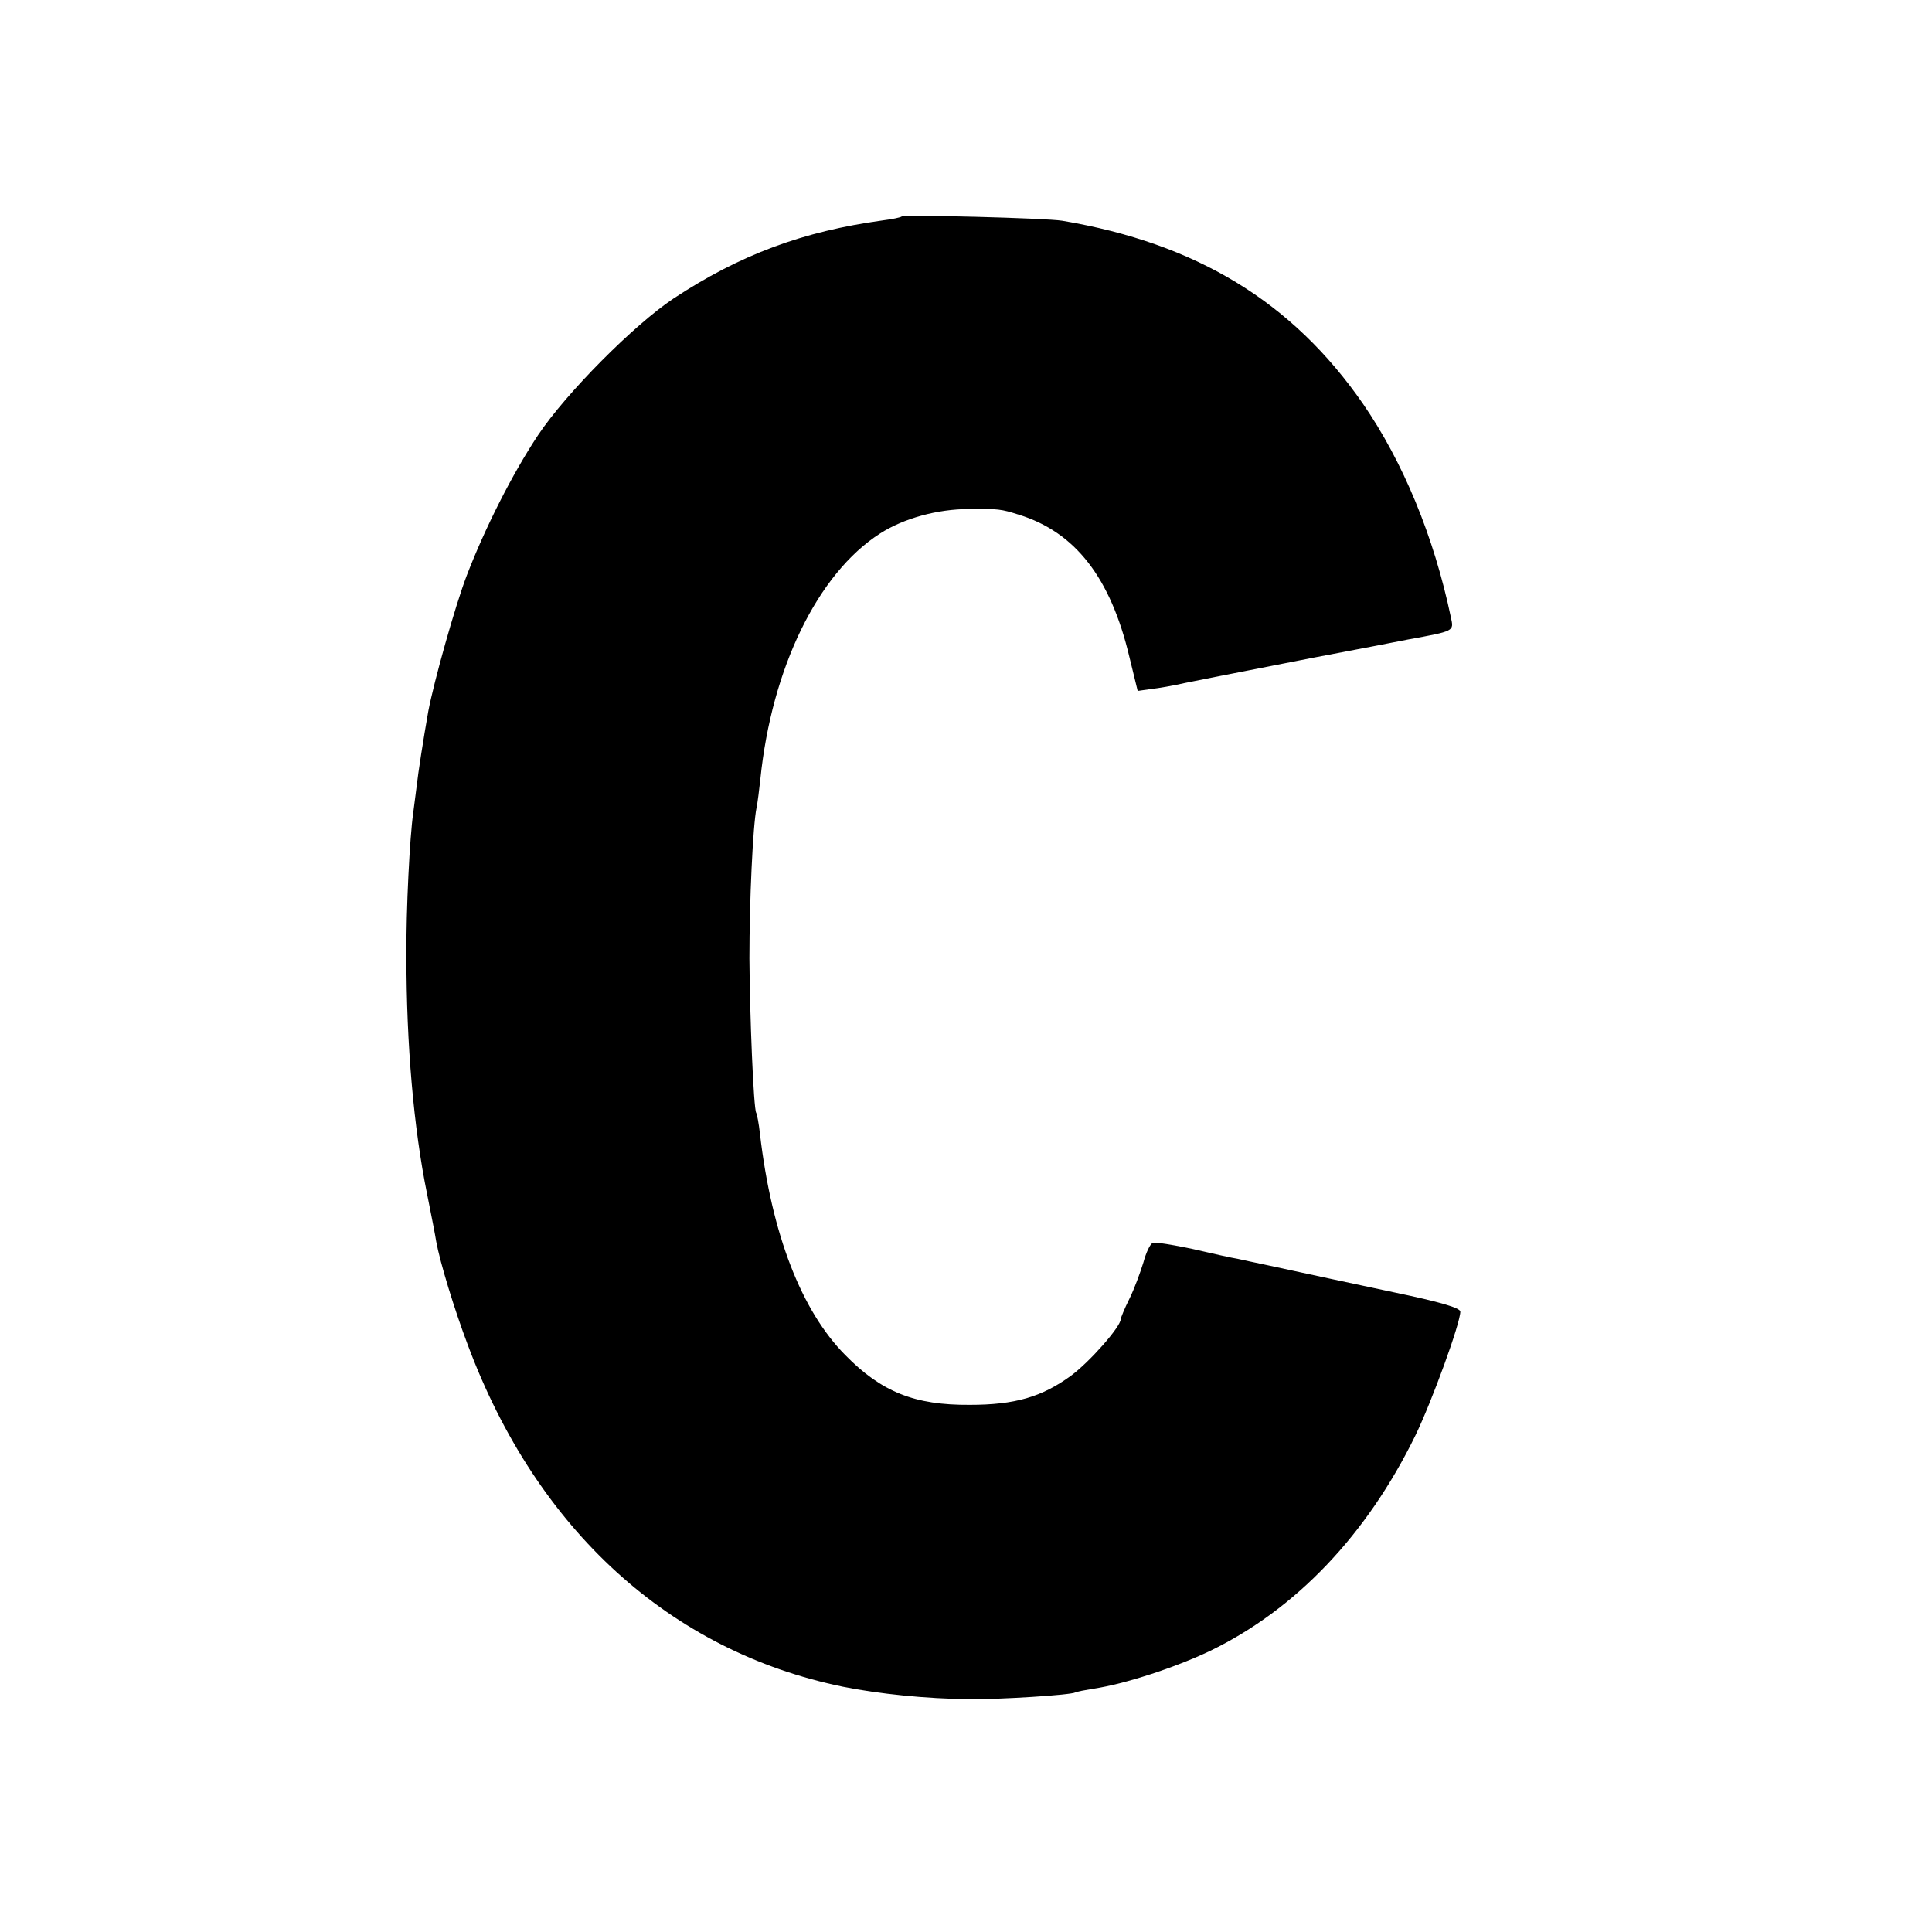
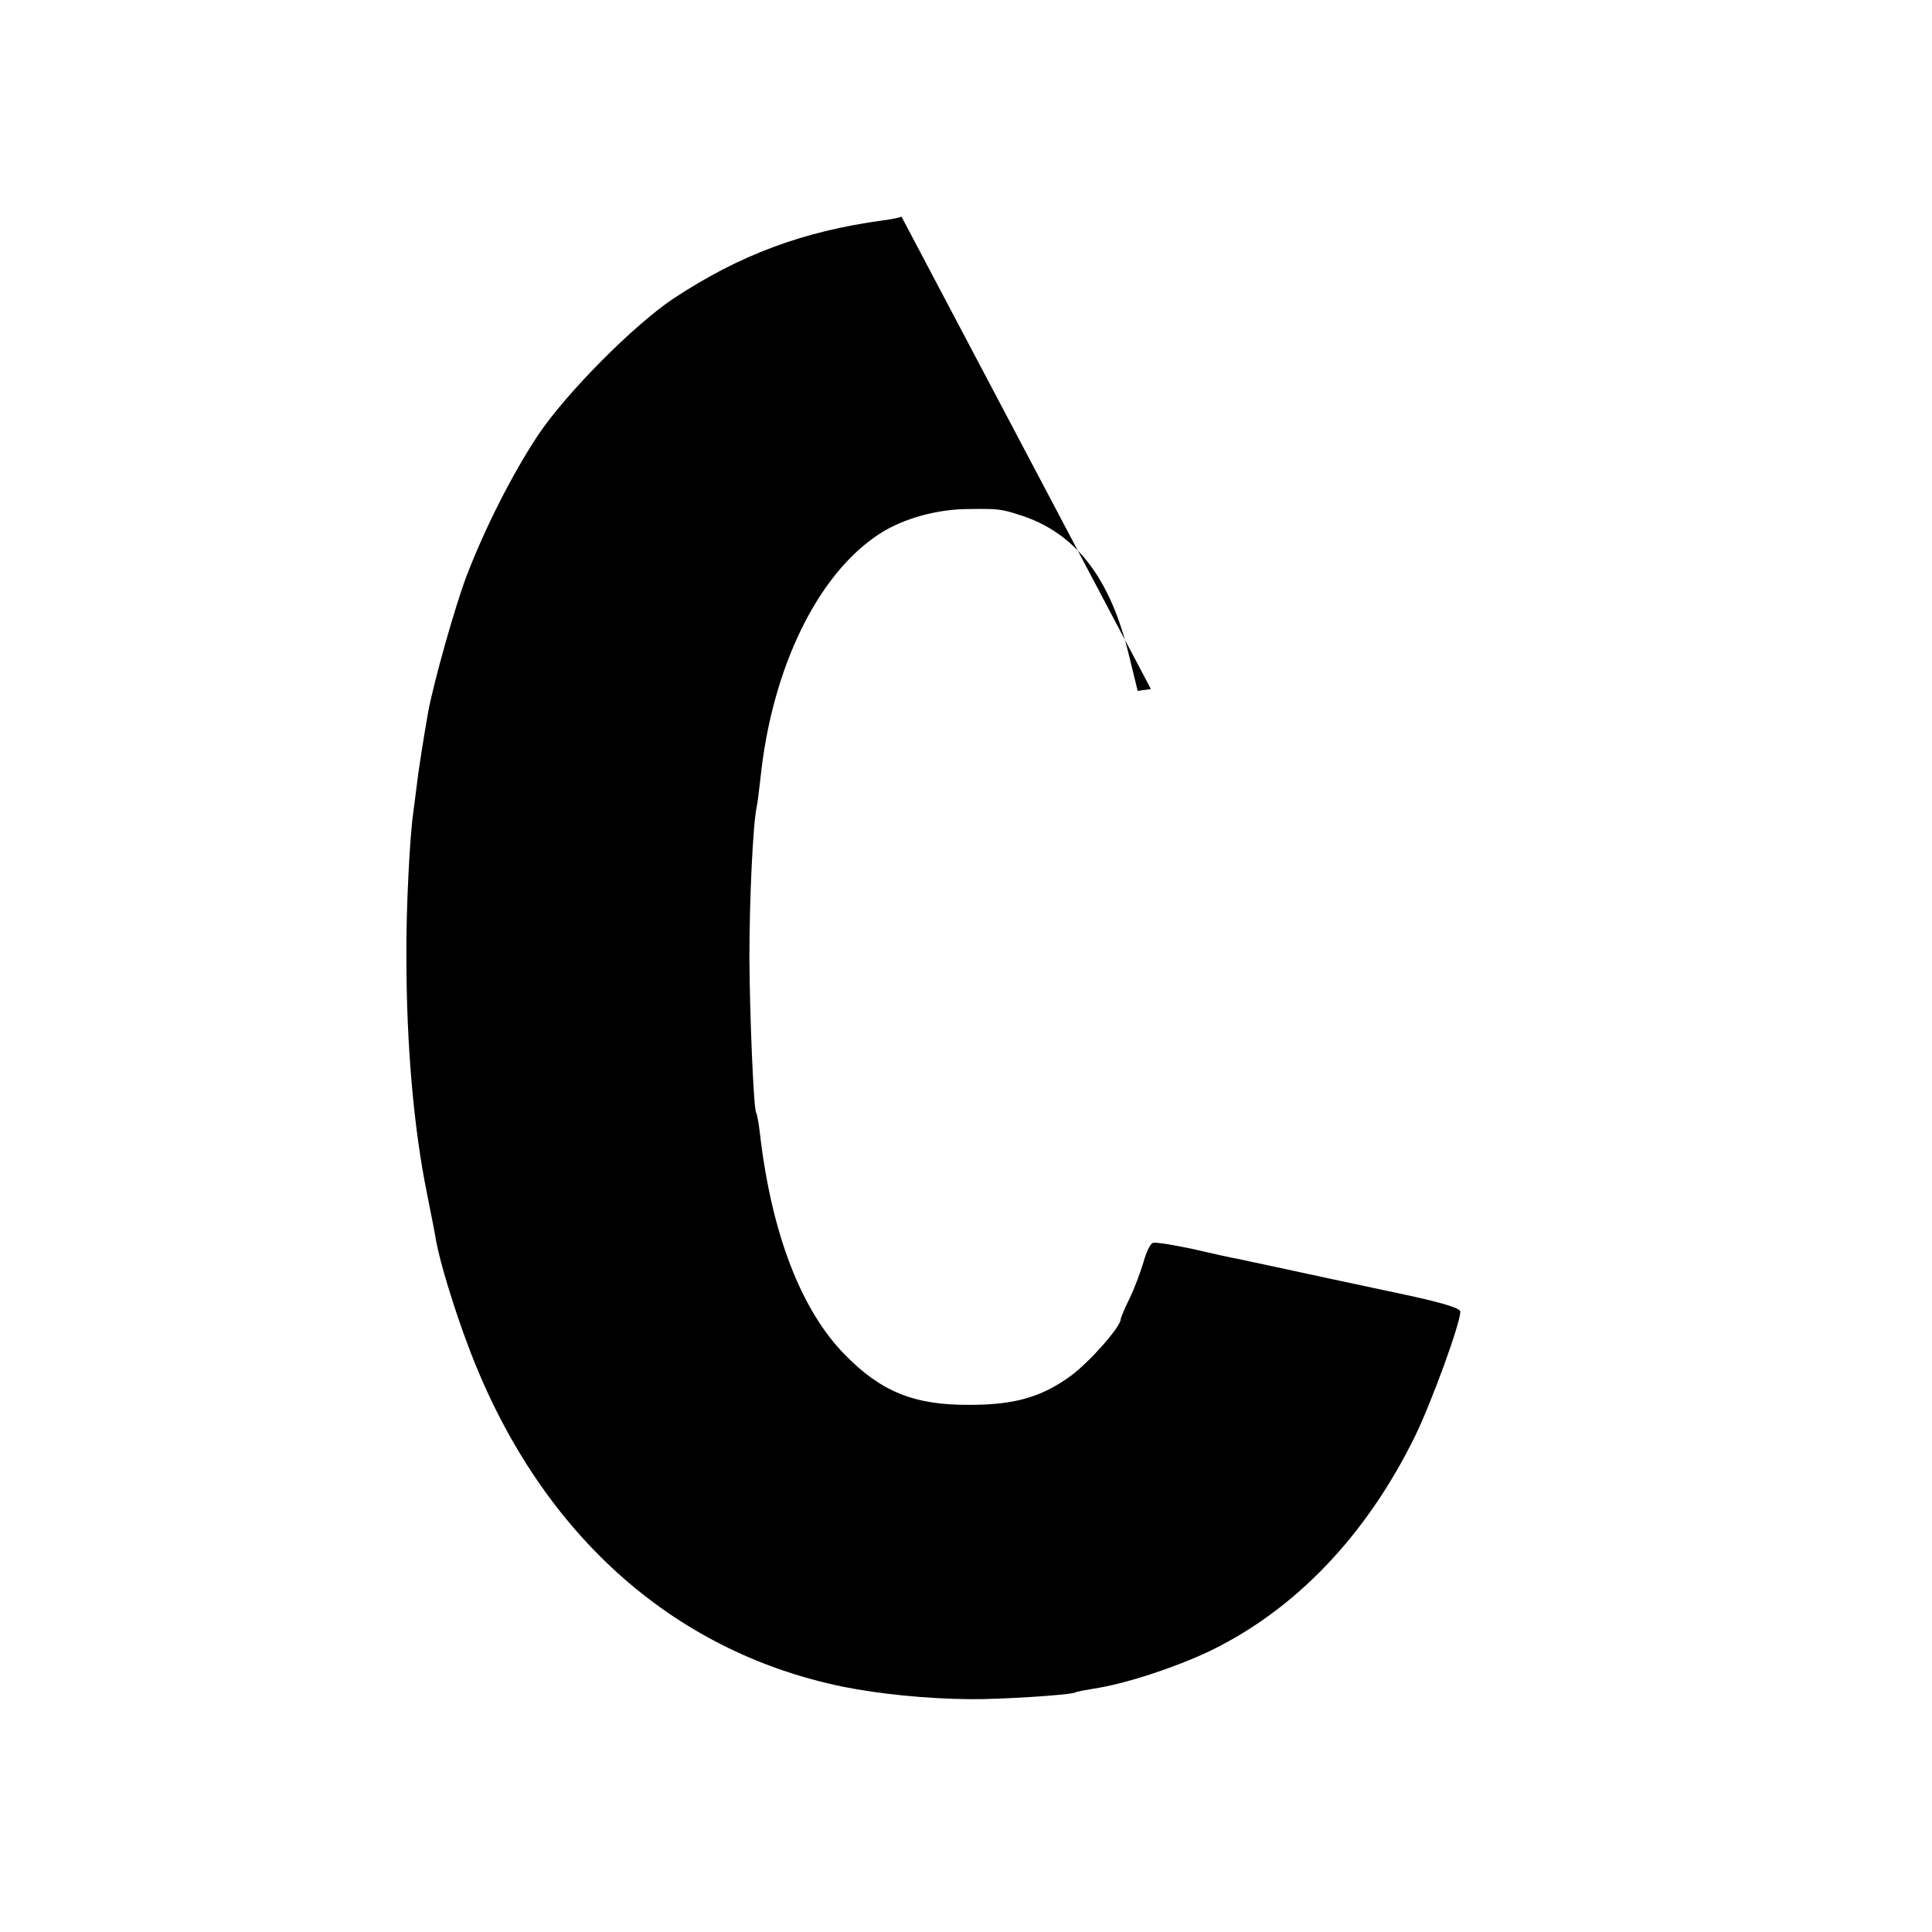
<svg xmlns="http://www.w3.org/2000/svg" version="1.0" width="512pt" height="512pt" viewBox="0 0 512 512" preserveAspectRatio="xMidYMid meet">
  <g transform="translate(0,512) scale(0.1,-0.1)" fill="#000000" stroke="none">
-     <path d="M2389 4546 c-2 -2 -24 -7 -49 -10 -212 -29 -379 -91 -555 -207 -105 -70 -284 -250 -359 -362 -69 -104 -141 -247 -189 -372 -31 -81 -87 -281 -102 -360 -13 -74 -27 -163 -31 -200 -3 -22 -7 -53 -9 -70 -9 -62 -19 -255 -18 -380 0 -231 19 -454 55 -630 11 -55 22 -111 24 -125 10 -55 48 -180 84 -275 183 -490 536 -811 994 -905 95 -19 220 -32 336 -33 78 -1 269 11 280 18 3 2 25 6 49 10 81 12 216 56 308 100 227 110 415 307 544 571 44 91 119 297 119 328 0 10 -55 26 -175 51 -38 8 -300 64 -345 74 -25 5 -56 12 -70 15 -14 2 -67 14 -119 26 -52 11 -100 19 -106 16 -7 -2 -18 -26 -25 -52 -8 -26 -24 -70 -37 -96 -13 -26 -23 -51 -23 -54 0 -20 -82 -113 -132 -150 -77 -56 -148 -77 -268 -77 -146 -1 -234 34 -330 132 -116 117 -195 320 -226 586 -3 28 -8 53 -10 56 -7 11 -17 256 -18 409 0 152 9 351 19 400 3 14 7 48 10 75 30 294 152 545 317 651 62 40 152 65 236 65 77 1 85 0 132 -15 149 -46 243 -166 293 -377 l22 -90 35 5 c19 2 60 9 90 16 30 6 66 13 80 16 14 3 129 25 255 50 127 24 241 46 255 49 126 23 123 22 115 59 -45 215 -127 412 -233 566 -187 270 -441 425 -797 485 -42 7 -420 17 -426 11z" />
+     <path d="M2389 4546 c-2 -2 -24 -7 -49 -10 -212 -29 -379 -91 -555 -207 -105 -70 -284 -250 -359 -362 -69 -104 -141 -247 -189 -372 -31 -81 -87 -281 -102 -360 -13 -74 -27 -163 -31 -200 -3 -22 -7 -53 -9 -70 -9 -62 -19 -255 -18 -380 0 -231 19 -454 55 -630 11 -55 22 -111 24 -125 10 -55 48 -180 84 -275 183 -490 536 -811 994 -905 95 -19 220 -32 336 -33 78 -1 269 11 280 18 3 2 25 6 49 10 81 12 216 56 308 100 227 110 415 307 544 571 44 91 119 297 119 328 0 10 -55 26 -175 51 -38 8 -300 64 -345 74 -25 5 -56 12 -70 15 -14 2 -67 14 -119 26 -52 11 -100 19 -106 16 -7 -2 -18 -26 -25 -52 -8 -26 -24 -70 -37 -96 -13 -26 -23 -51 -23 -54 0 -20 -82 -113 -132 -150 -77 -56 -148 -77 -268 -77 -146 -1 -234 34 -330 132 -116 117 -195 320 -226 586 -3 28 -8 53 -10 56 -7 11 -17 256 -18 409 0 152 9 351 19 400 3 14 7 48 10 75 30 294 152 545 317 651 62 40 152 65 236 65 77 1 85 0 132 -15 149 -46 243 -166 293 -377 l22 -90 35 5 z" />
  </g>
</svg>